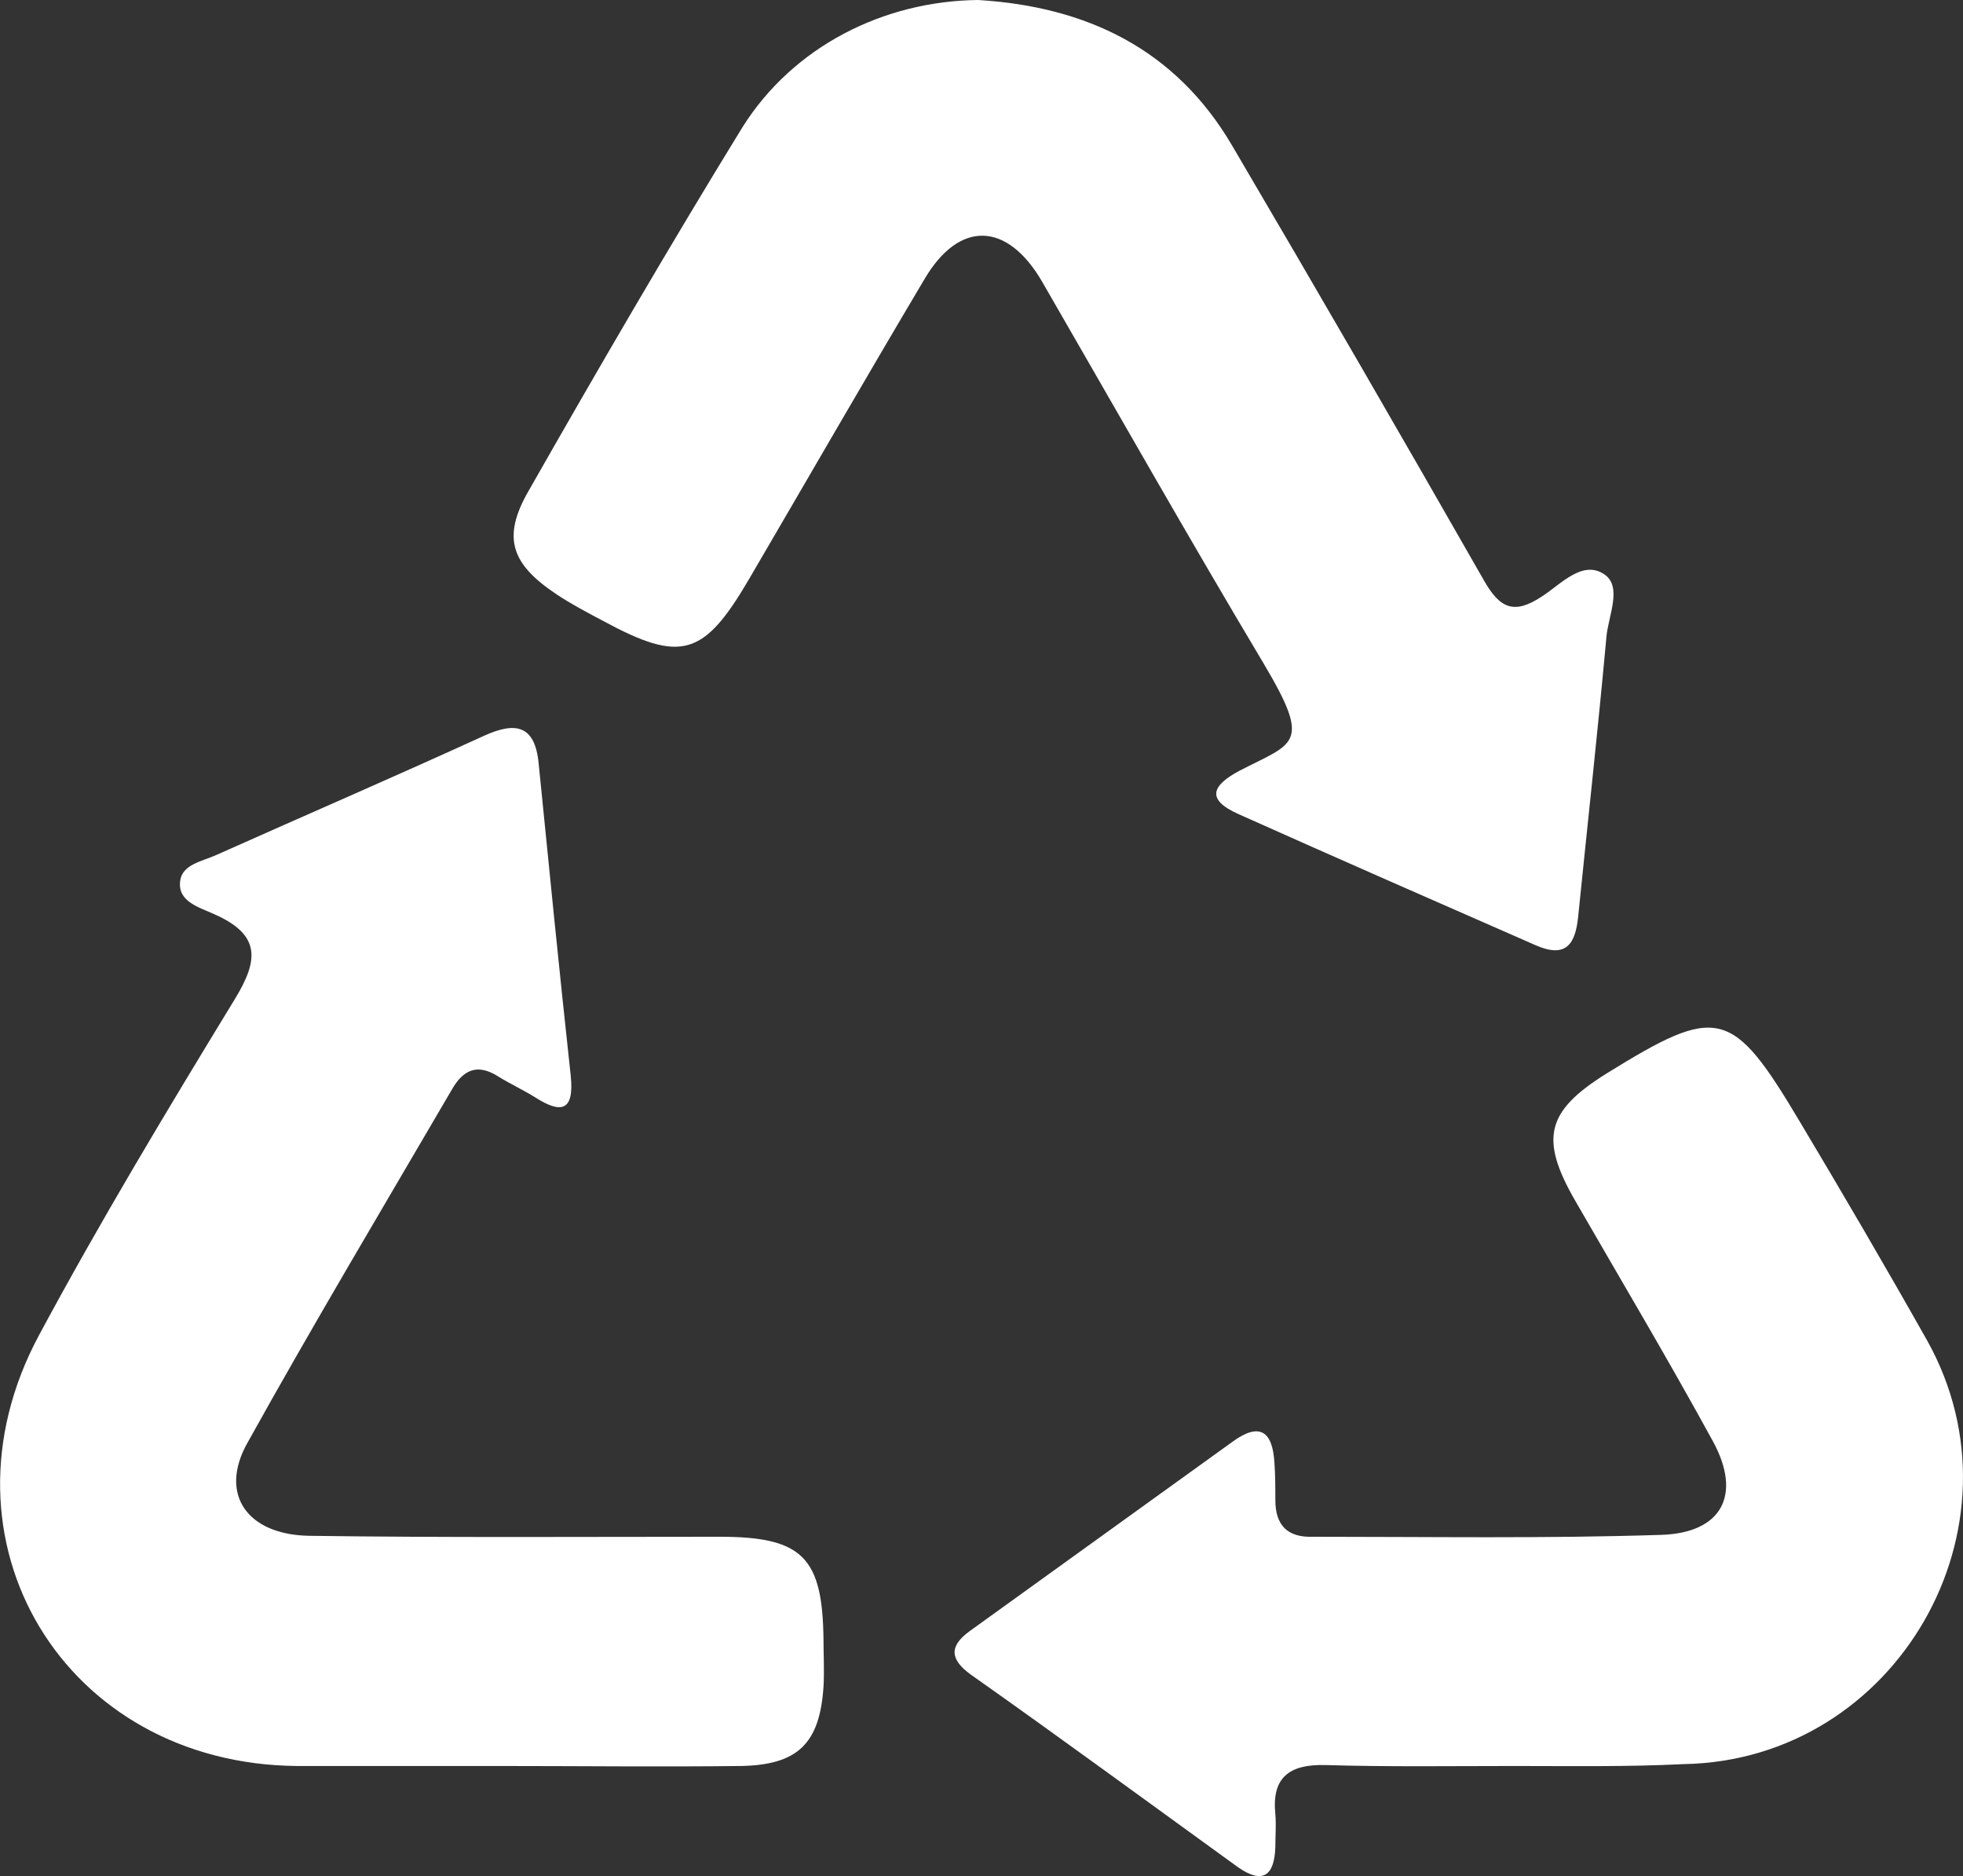
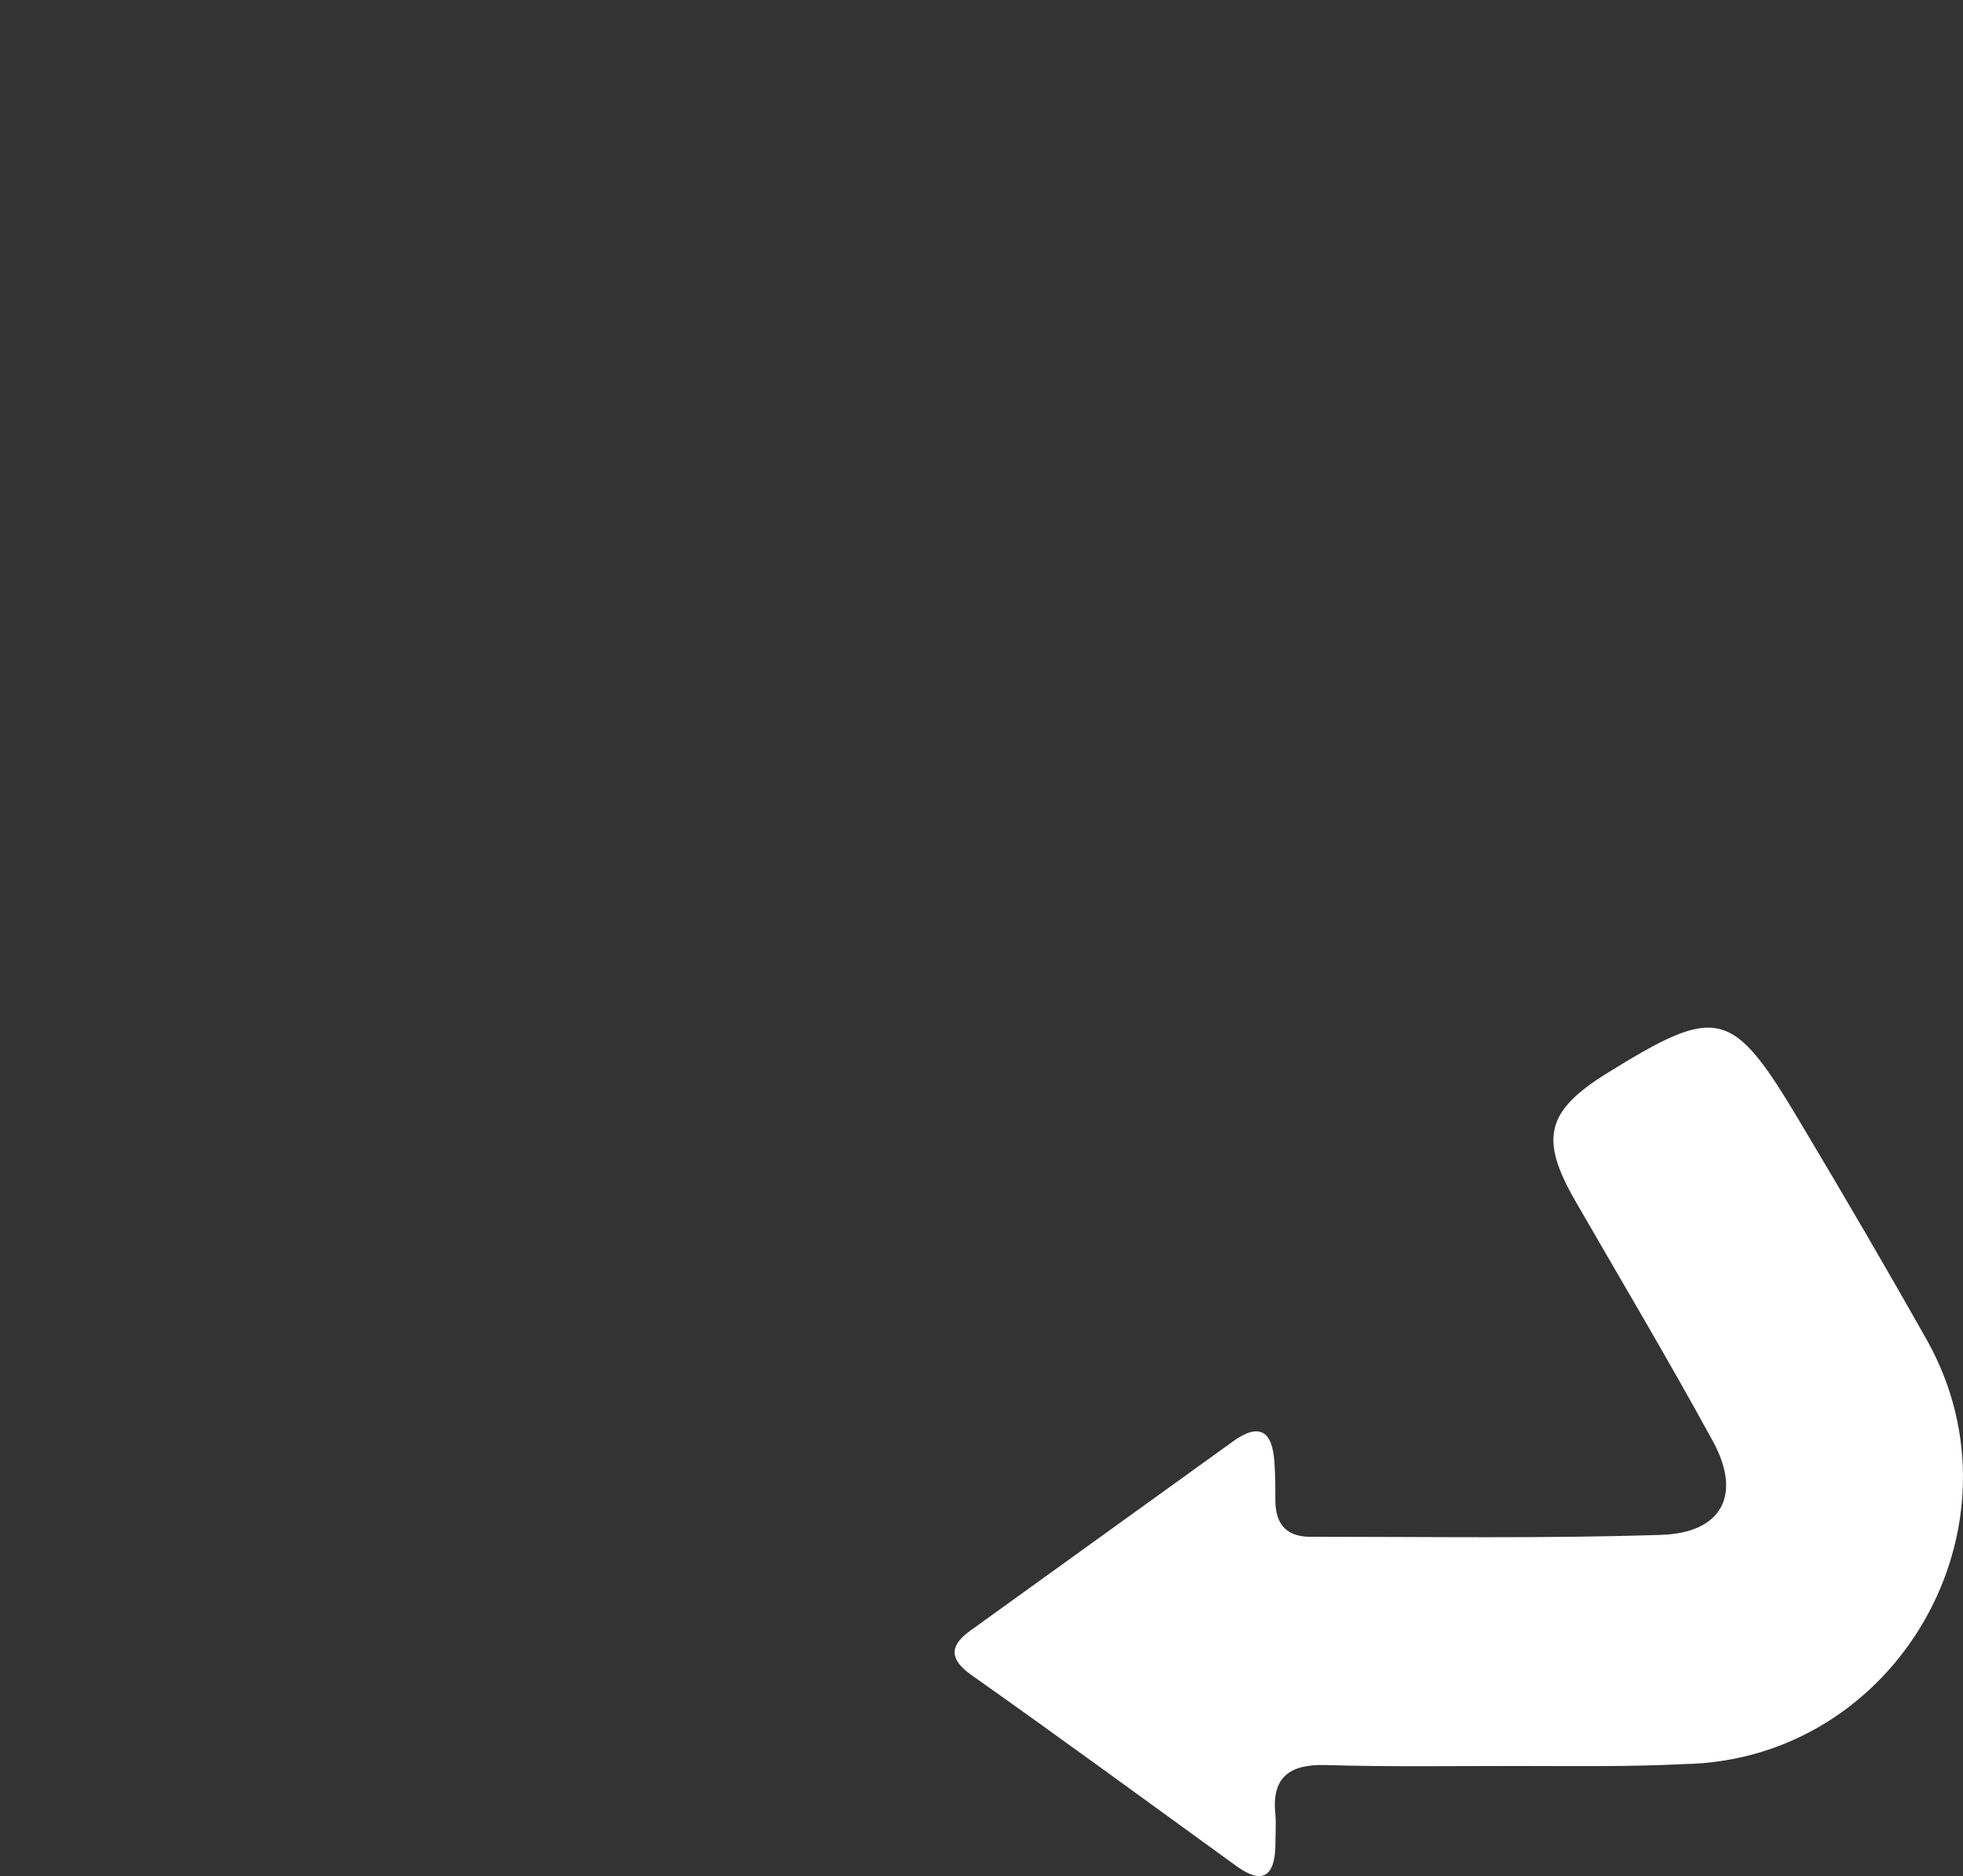
<svg xmlns="http://www.w3.org/2000/svg" version="1.1" id="Capa_1" x="0px" y="0px" viewBox="0 0 208.1 198.9" style="enable-background:new 0 0 208.1 198.9;" xml:space="preserve">
  <rect x="0" y="0" width="208.1" height="198.9" fill="#333333" stroke="none" />
  <style type="text/css">
	.st0{fill:#FFFFFF;}
</style>
  <g id="YmDOe9_1_">
    <g>
-       <path class="st0" d="M103.7,0c11.5,0.7,20.9,5.2,26.9,15.4c9,15.3,17.9,30.7,26.7,46.1c1.7,3,3.2,3.7,6.2,1.7    c2-1.3,4.3-3.9,6.6-2.3c1.9,1.3,0.4,4.4,0.2,6.6c-0.9,9.9-2,19.8-3,29.7c-0.3,2.9-1.3,4.4-4.5,3c-10.5-4.6-21-9.2-31.5-13.9    c-3.6-1.6-2.7-3.1,0.1-4.6c5.8-3,7.7-2.7,2.6-11.3c-8-13.4-15.7-27-23.5-40.5c-3.7-6.4-8.8-6.6-12.5-0.3    c-6.3,10.6-12.4,21.2-18.6,31.8c-4.8,8.2-7.2,8.9-15.5,4.4C62.2,64.9,60.5,64,59,63c-4.8-3.2-5.8-6-3-10.9    c7.4-13,14.9-25.9,22.7-38.6C84.1,4.9,93.7,0.1,103.7,0z" />
-       <path class="st0" d="M53,187.2c-7.2,0-14.3,0-21.5,0c-24.7-0.2-39-23.9-27.4-45.6c6.5-12.1,13.6-23.9,20.8-35.7    c2.5-4.1,2.8-6.8-2.2-9c-1.5-0.7-3.9-1.3-3.6-3.5c0.2-1.8,2.4-2.1,3.9-2.8c9.4-4.2,18.9-8.3,28.3-12.6c3.3-1.5,5.4-1.2,5.8,2.9    c1.1,11,2.2,22.1,3.4,33.1c0.4,3.8-1,4.1-3.8,2.3c-1.3-0.8-2.6-1.4-3.9-2.2c-2.2-1.4-3.7-0.7-4.9,1.4    C40.6,128,33.2,140.4,26.2,153c-3,5.4,0,9.7,6.6,9.8c14.5,0.2,29,0.1,43.5,0.1c8.8,0,10.9,2.2,11,10.9c0,1.7,0.1,3.3,0,5    c-0.4,6-2.7,8.3-8.8,8.4C70,187.3,61.5,187.2,53,187.2z" />
      <path class="st0" d="M160.5,187.2c-6.7,0-13.3,0.1-20-0.1c-3.8-0.1-5.7,1.3-5.3,5.2c0.1,1.1,0,2.3,0,3.5c-0.1,3-1.3,4-4,2.1    c-9.4-6.8-18.8-13.7-28.3-20.4c-2.2-1.6-2.3-3-0.1-4.6c9.3-6.7,18.6-13.4,27.9-20.1c2.9-2.1,4.2-1,4.4,2.2c0.1,1.3,0.1,2.7,0.1,4    c0,2.7,1.3,4,4,3.9c12.3,0,24.6,0.2,36.9-0.2c6.4-0.2,8.6-4.2,5.5-9.9c-4.7-8.6-9.7-17-14.6-25.5c-3.8-6.6-3.1-9.5,3.3-13.5    c11.8-7.3,13.3-7,20.5,5.1c4.6,7.7,9.1,15.4,13.5,23.2c11,19.7-3.2,44.5-25.8,44.9C172.5,187.3,166.5,187.2,160.5,187.2    L160.5,187.2z" />
    </g>
  </g>
</svg>